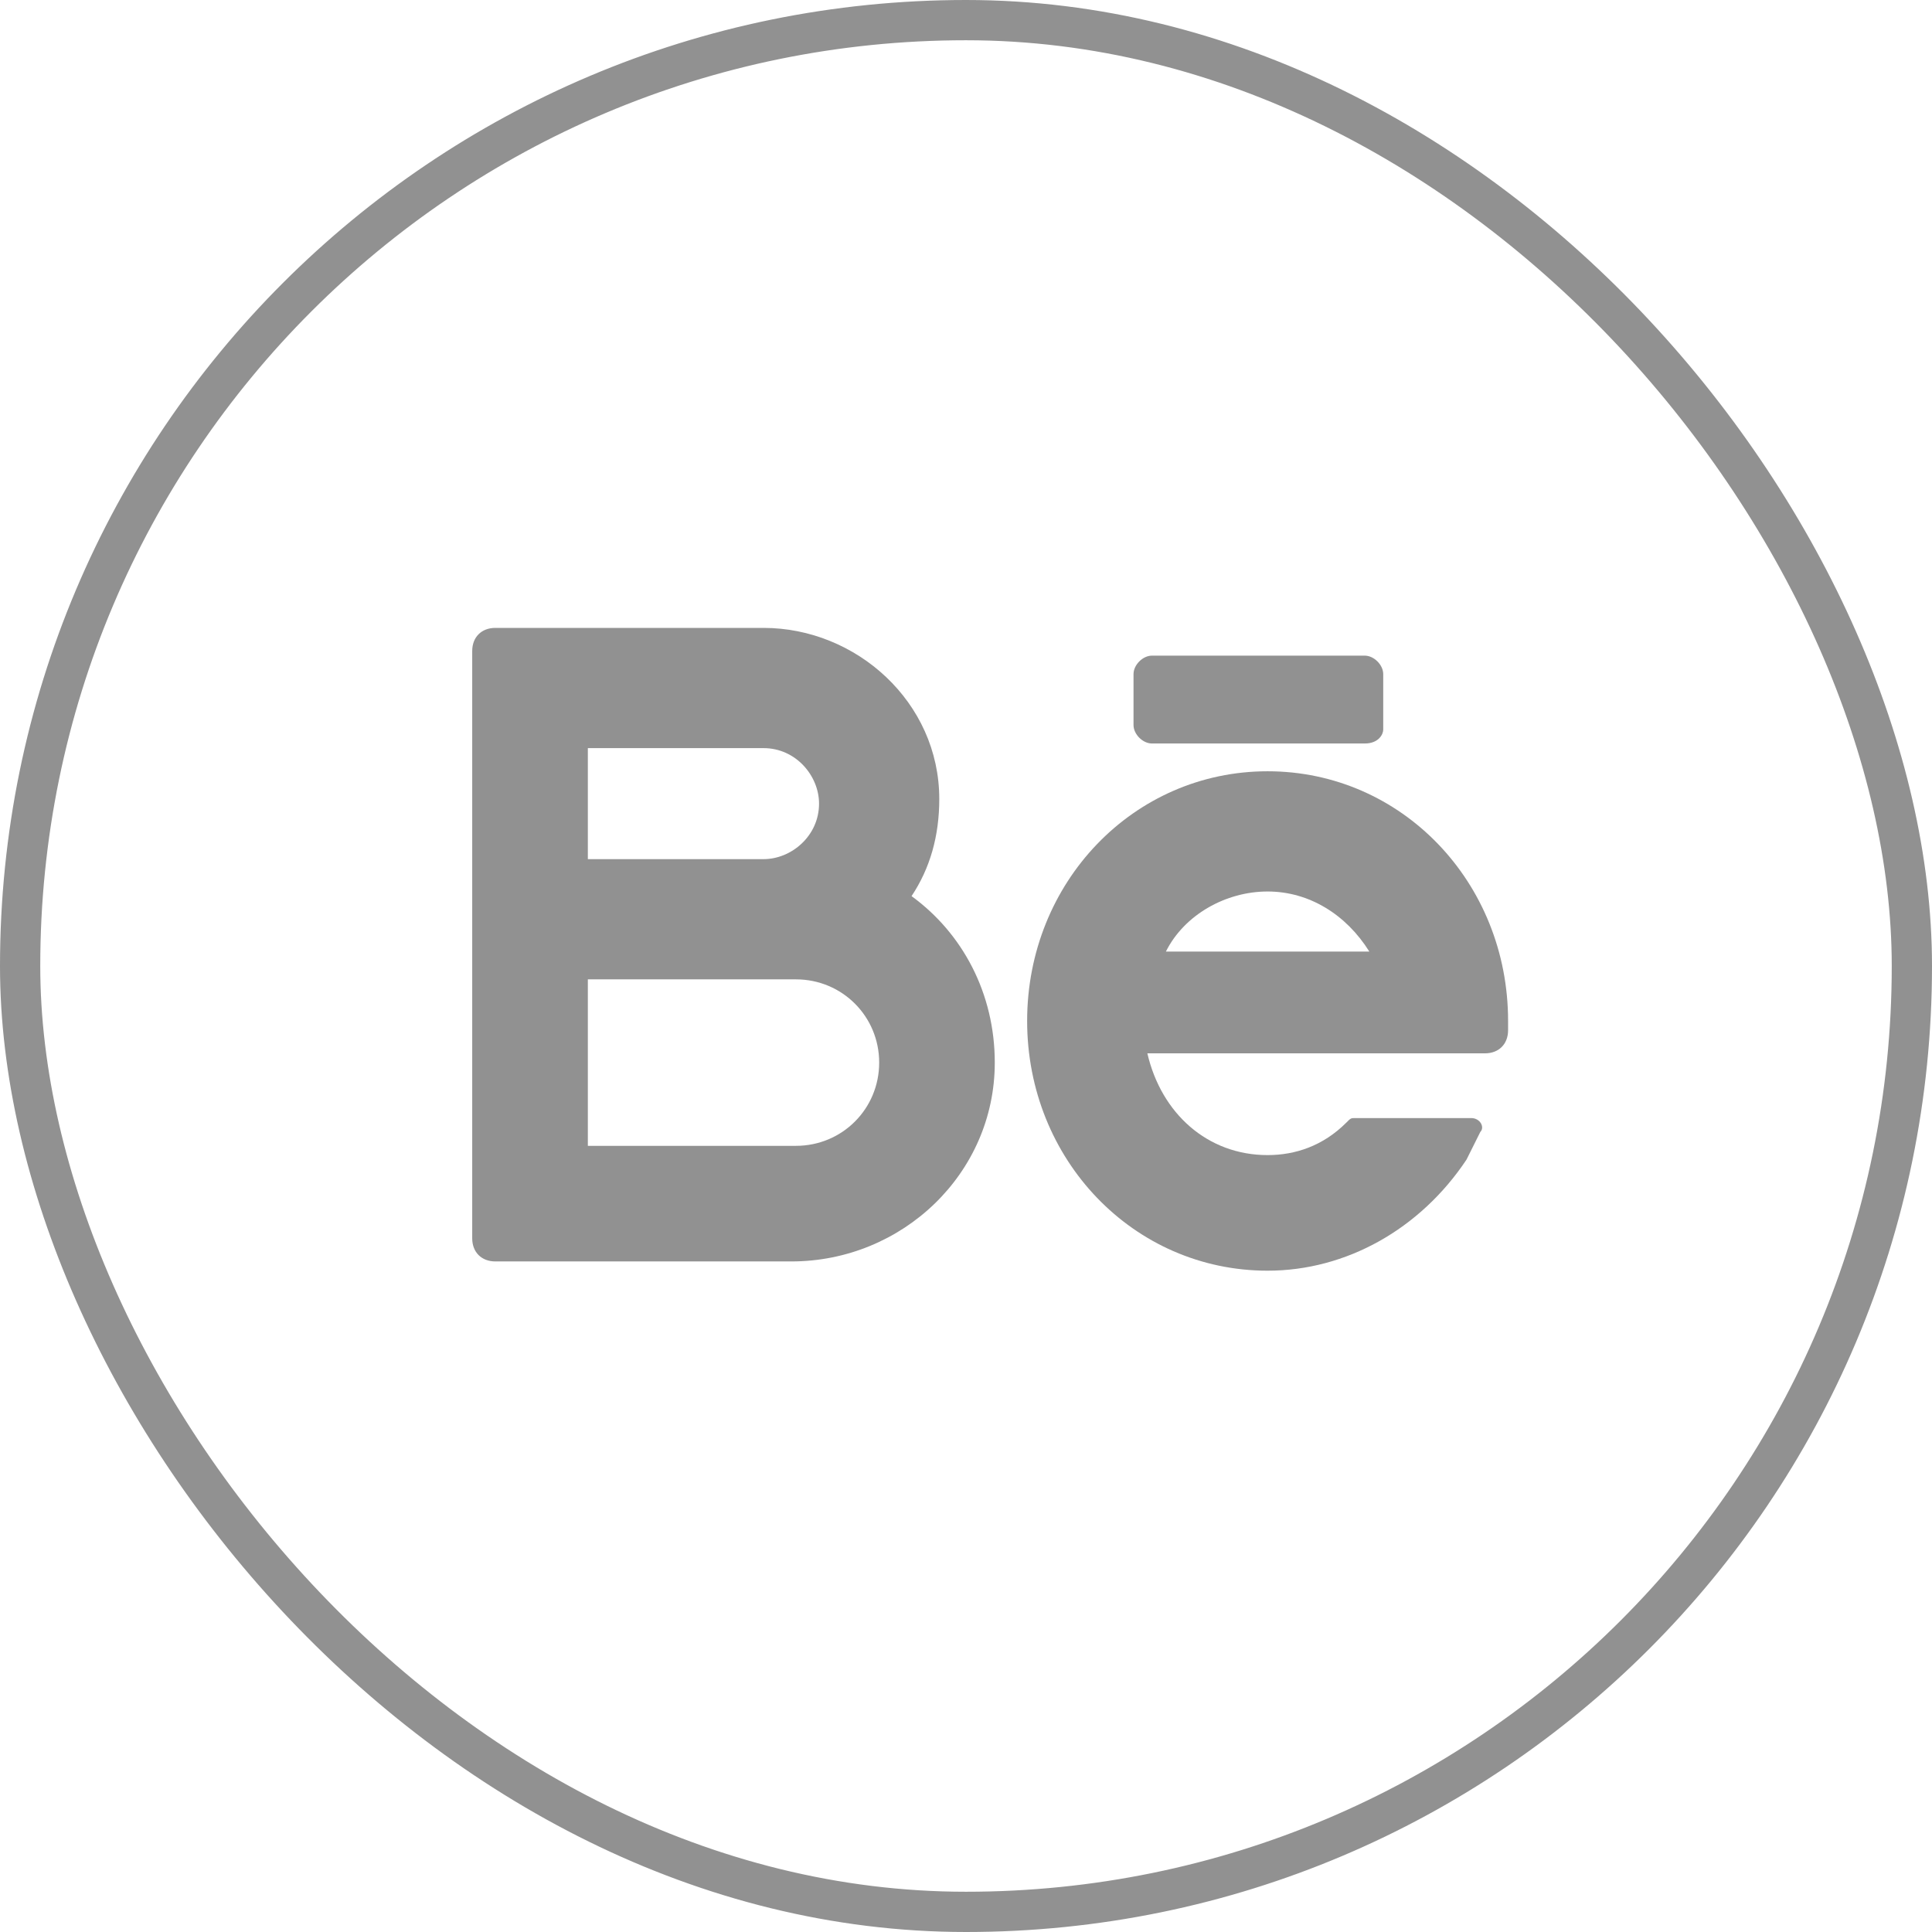
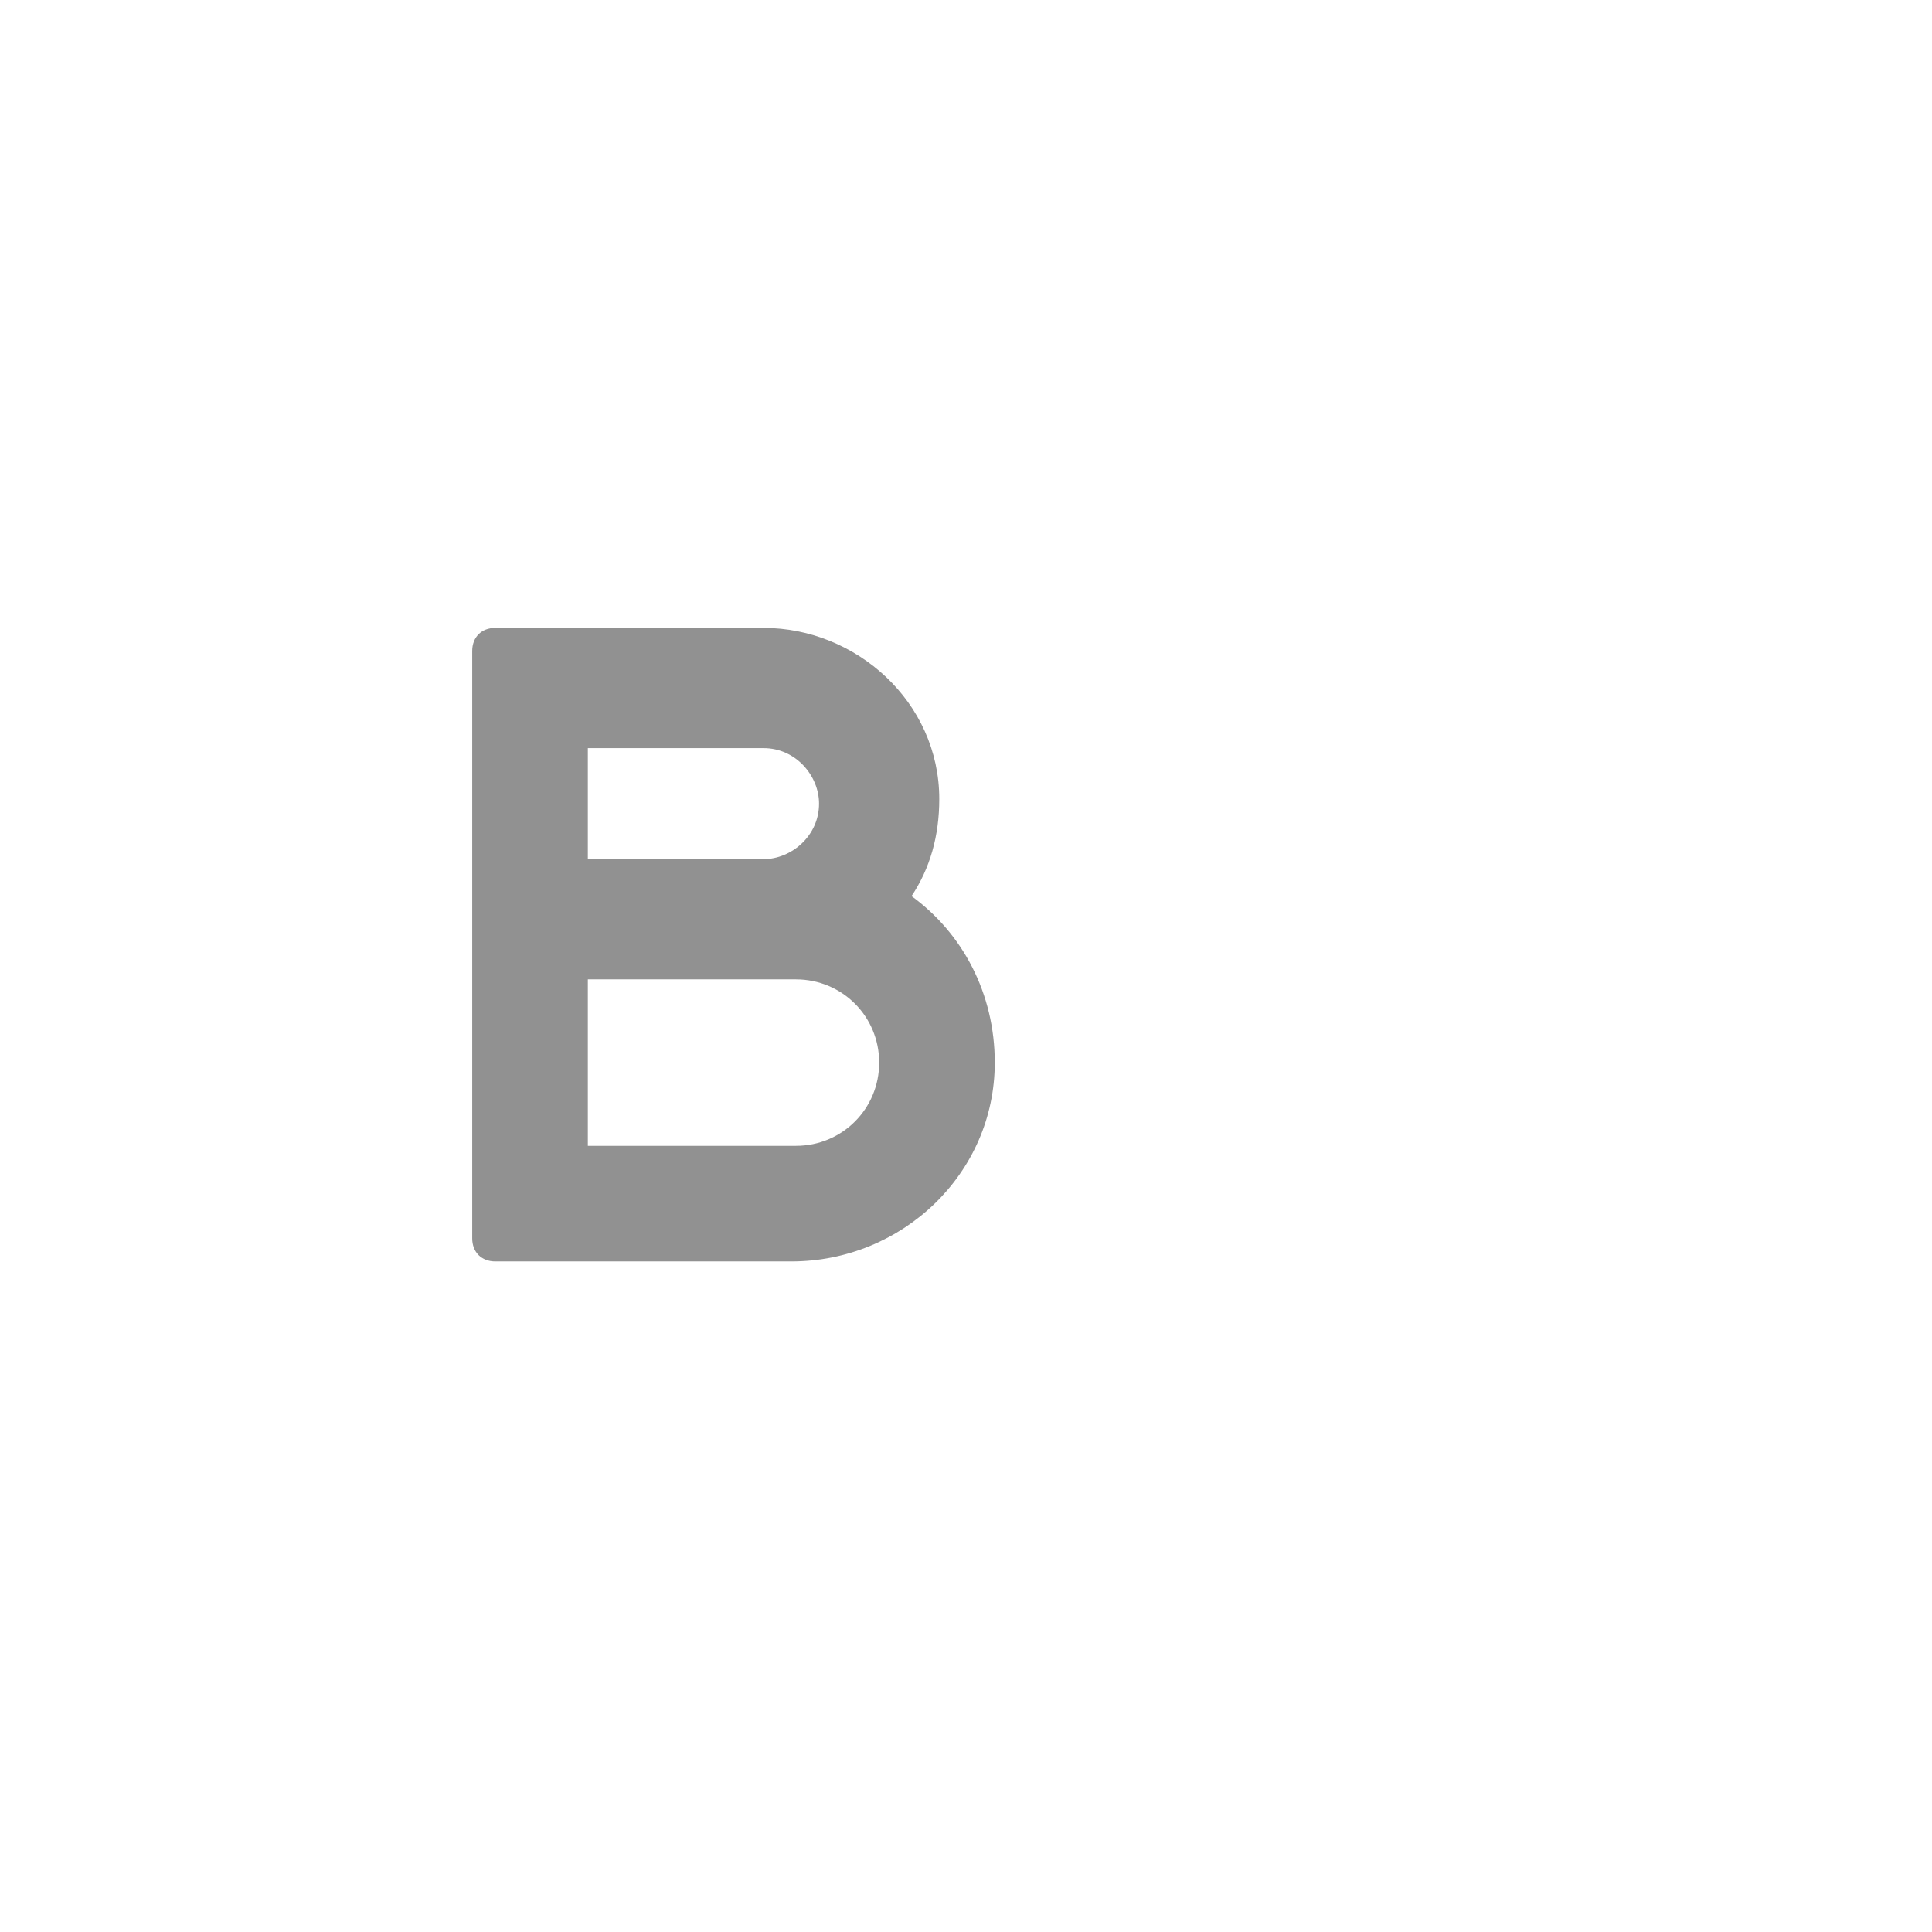
<svg xmlns="http://www.w3.org/2000/svg" width="48" height="48" viewBox="0 0 48 48" fill="none">
-   <rect x="0.5" y="0.5" width="47" height="47" rx="23.5" stroke="#919191" />
-   <path d="M22.647 22.264C23.107 21.574 23.336 20.77 23.336 19.851C23.336 17.438 21.268 15.6 18.971 15.6H12.307C11.962 15.6 11.732 15.83 11.732 16.174V30.765C11.732 31.11 11.962 31.34 12.307 31.34H19.66C22.417 31.34 24.715 29.157 24.715 26.4C24.715 24.676 23.911 23.183 22.647 22.264ZM14.605 18.587H18.971C19.775 18.587 20.349 19.277 20.349 19.966C20.349 20.77 19.66 21.345 18.971 21.345H14.605V18.587ZM19.775 28.468H14.605V24.332H19.775C20.924 24.332 21.843 25.251 21.843 26.4C21.843 27.549 20.924 28.468 19.775 28.468Z" fill="#919191" />
-   <path d="M37.468 25.366C37.468 21.919 34.825 19.162 31.493 19.162C28.162 19.162 25.519 21.919 25.519 25.366C25.519 28.812 28.162 31.57 31.493 31.57C33.447 31.57 35.285 30.536 36.434 28.812C36.549 28.583 36.663 28.353 36.778 28.123C36.893 28.008 36.778 27.778 36.549 27.778H33.676C33.561 27.778 33.561 27.778 33.447 27.893C32.872 28.468 32.183 28.698 31.493 28.698C30 28.698 28.851 27.663 28.506 26.17H36.893C37.238 26.17 37.468 25.94 37.468 25.596V25.366ZM31.493 22.149C32.527 22.149 33.447 22.723 34.021 23.642H28.966C29.425 22.723 30.459 22.149 31.493 22.149Z" fill="#919191" />
-   <path d="M33.906 18.472H28.621C28.391 18.472 28.162 18.243 28.162 18.013V16.749C28.162 16.519 28.391 16.289 28.621 16.289H33.906C34.136 16.289 34.366 16.519 34.366 16.749V18.128C34.366 18.243 34.251 18.472 33.906 18.472Z" fill="#919191" />
+   <path d="M22.647 22.264C23.107 21.574 23.336 20.77 23.336 19.851C23.336 17.438 21.268 15.6 18.971 15.6H12.307C11.962 15.6 11.732 15.83 11.732 16.174V30.765C11.732 31.11 11.962 31.34 12.307 31.34H19.66C22.417 31.34 24.715 29.157 24.715 26.4C24.715 24.676 23.911 23.183 22.647 22.264ZM14.605 18.587H18.971C19.775 18.587 20.349 19.277 20.349 19.966C20.349 20.77 19.66 21.345 18.971 21.345H14.605ZM19.775 28.468H14.605V24.332H19.775C20.924 24.332 21.843 25.251 21.843 26.4C21.843 27.549 20.924 28.468 19.775 28.468Z" fill="#919191" />
</svg>